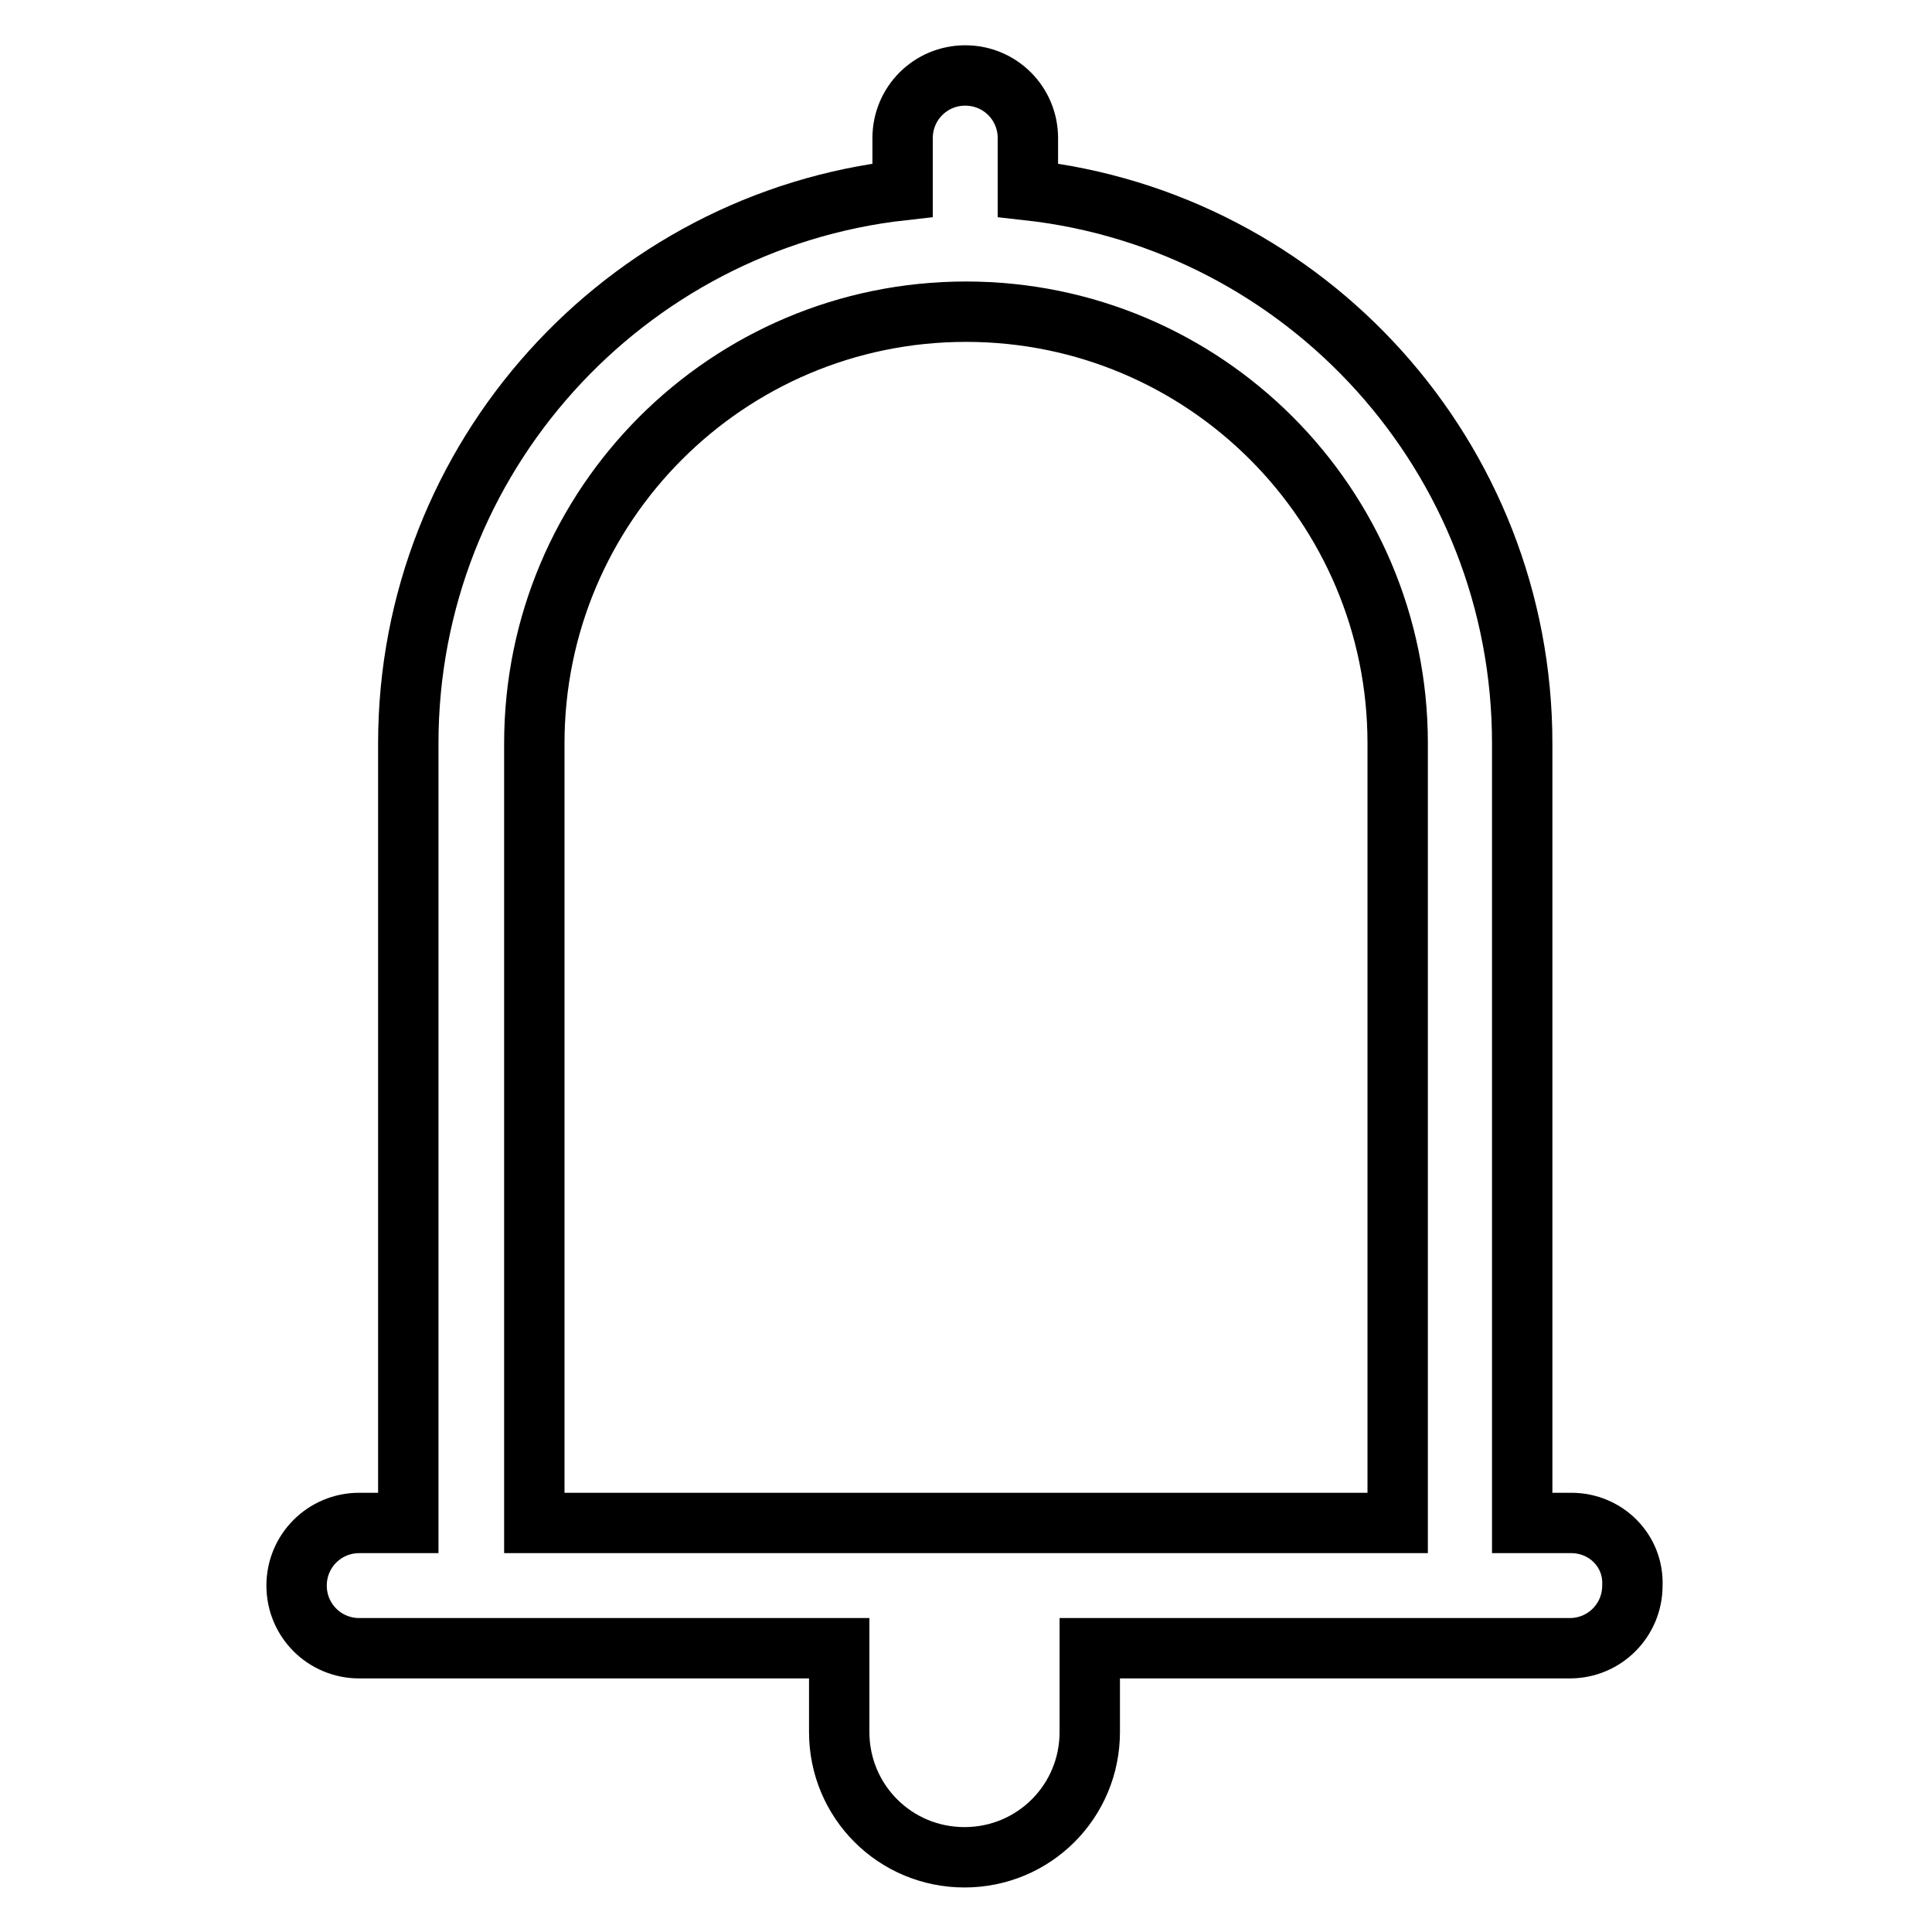
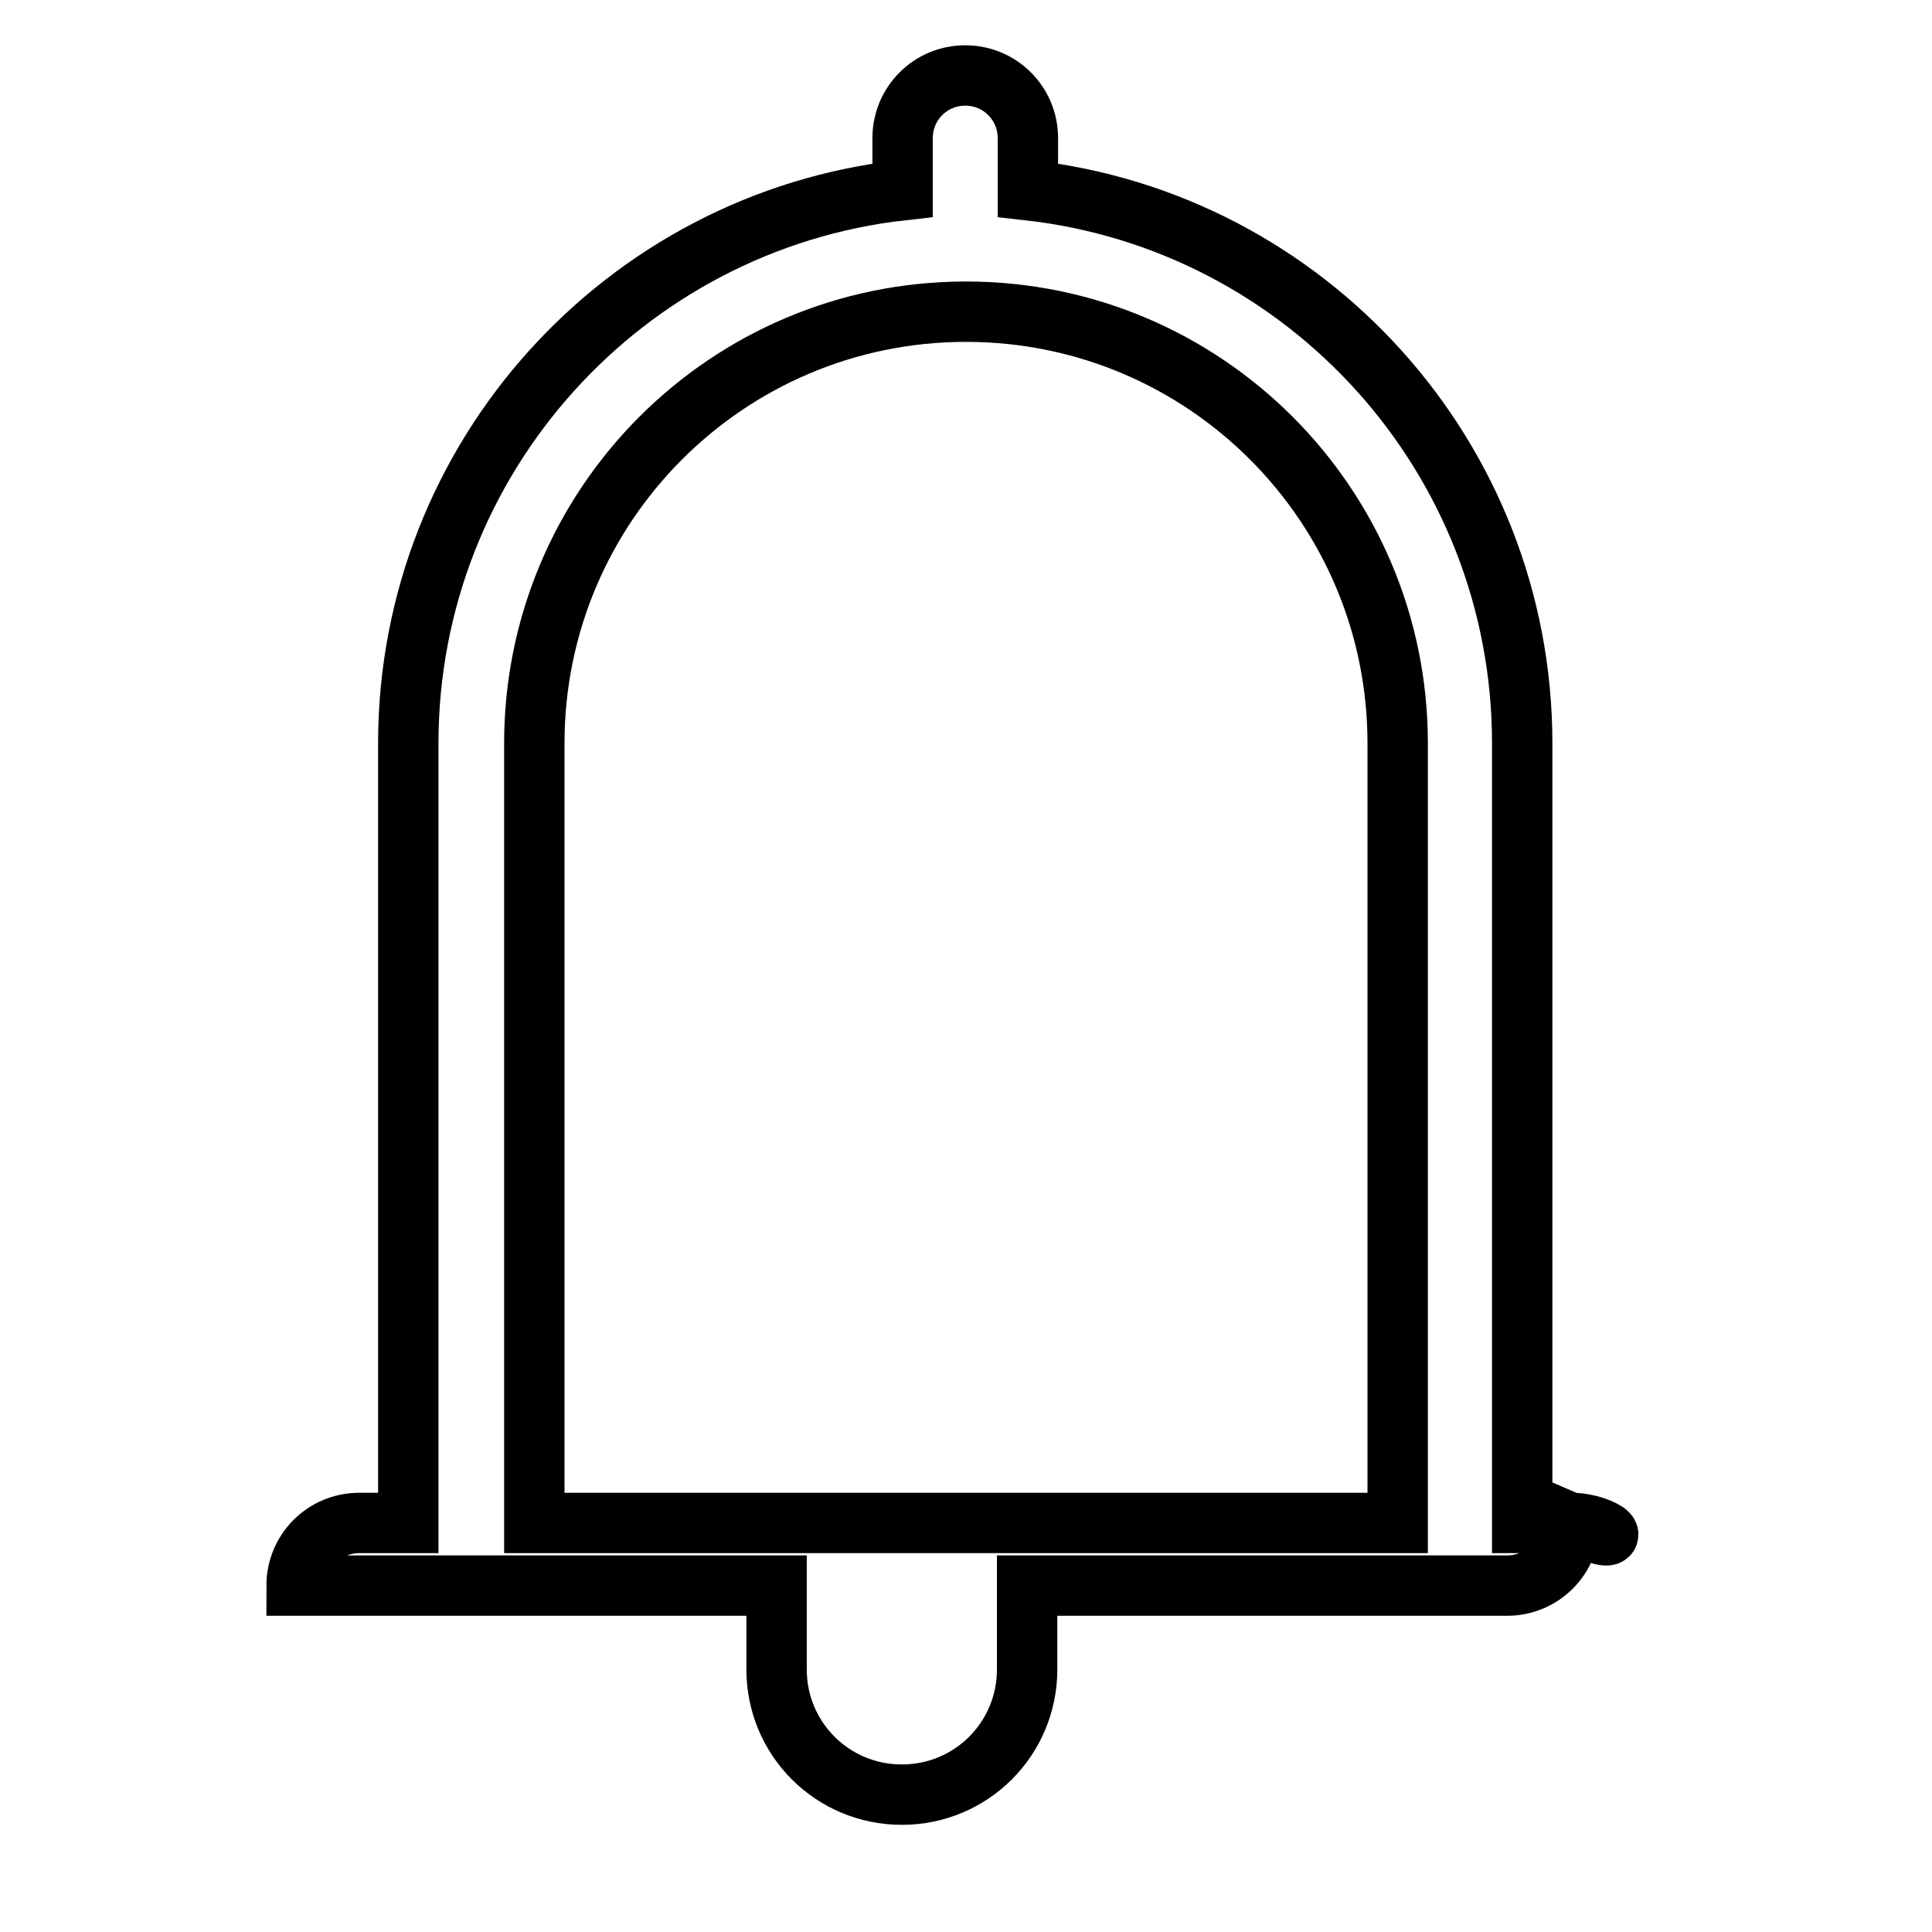
<svg xmlns="http://www.w3.org/2000/svg" version="1.1" x="0px" y="0px" viewBox="0 0 256 256" enable-background="new 0 0 256 256" xml:space="preserve">
  <g>
-     <path stroke-width="8" fill-opacity="0" stroke="#000000" d="M208.2,201.8h-6.5V98.5c0-37.9-28.6-69.2-65.5-73.3v-6.9c0-4.6-3.7-8.3-8.3-8.3c-4.6,0-8.3,3.7-8.3,8.3v6.9 c-36.8,4.1-65.5,35.4-65.5,73.3v103.3h-6.5c-4.6,0-8.3,3.7-8.3,8.3c0,4.6,3.7,8.3,8.3,8.3h63.6v11.1c0,9.2,7.4,16.6,16.6,16.6 s16.6-7.4,16.6-16.6v-11.1h63.6c4.6,0,8.3-3.7,8.3-8.3C216.5,205.5,212.8,201.8,208.2,201.8z M185.2,201.8H70.8V98.5 c0-31.6,25.6-57.2,57.2-57.2s57.2,25.6,57.2,57.2V201.8z" />
+     <path stroke-width="8" fill-opacity="0" stroke="#000000" d="M208.2,201.8h-6.5V98.5c0-37.9-28.6-69.2-65.5-73.3v-6.9c0-4.6-3.7-8.3-8.3-8.3c-4.6,0-8.3,3.7-8.3,8.3v6.9 c-36.8,4.1-65.5,35.4-65.5,73.3v103.3h-6.5c-4.6,0-8.3,3.7-8.3,8.3h63.6v11.1c0,9.2,7.4,16.6,16.6,16.6 s16.6-7.4,16.6-16.6v-11.1h63.6c4.6,0,8.3-3.7,8.3-8.3C216.5,205.5,212.8,201.8,208.2,201.8z M185.2,201.8H70.8V98.5 c0-31.6,25.6-57.2,57.2-57.2s57.2,25.6,57.2,57.2V201.8z" />
  </g>
</svg>